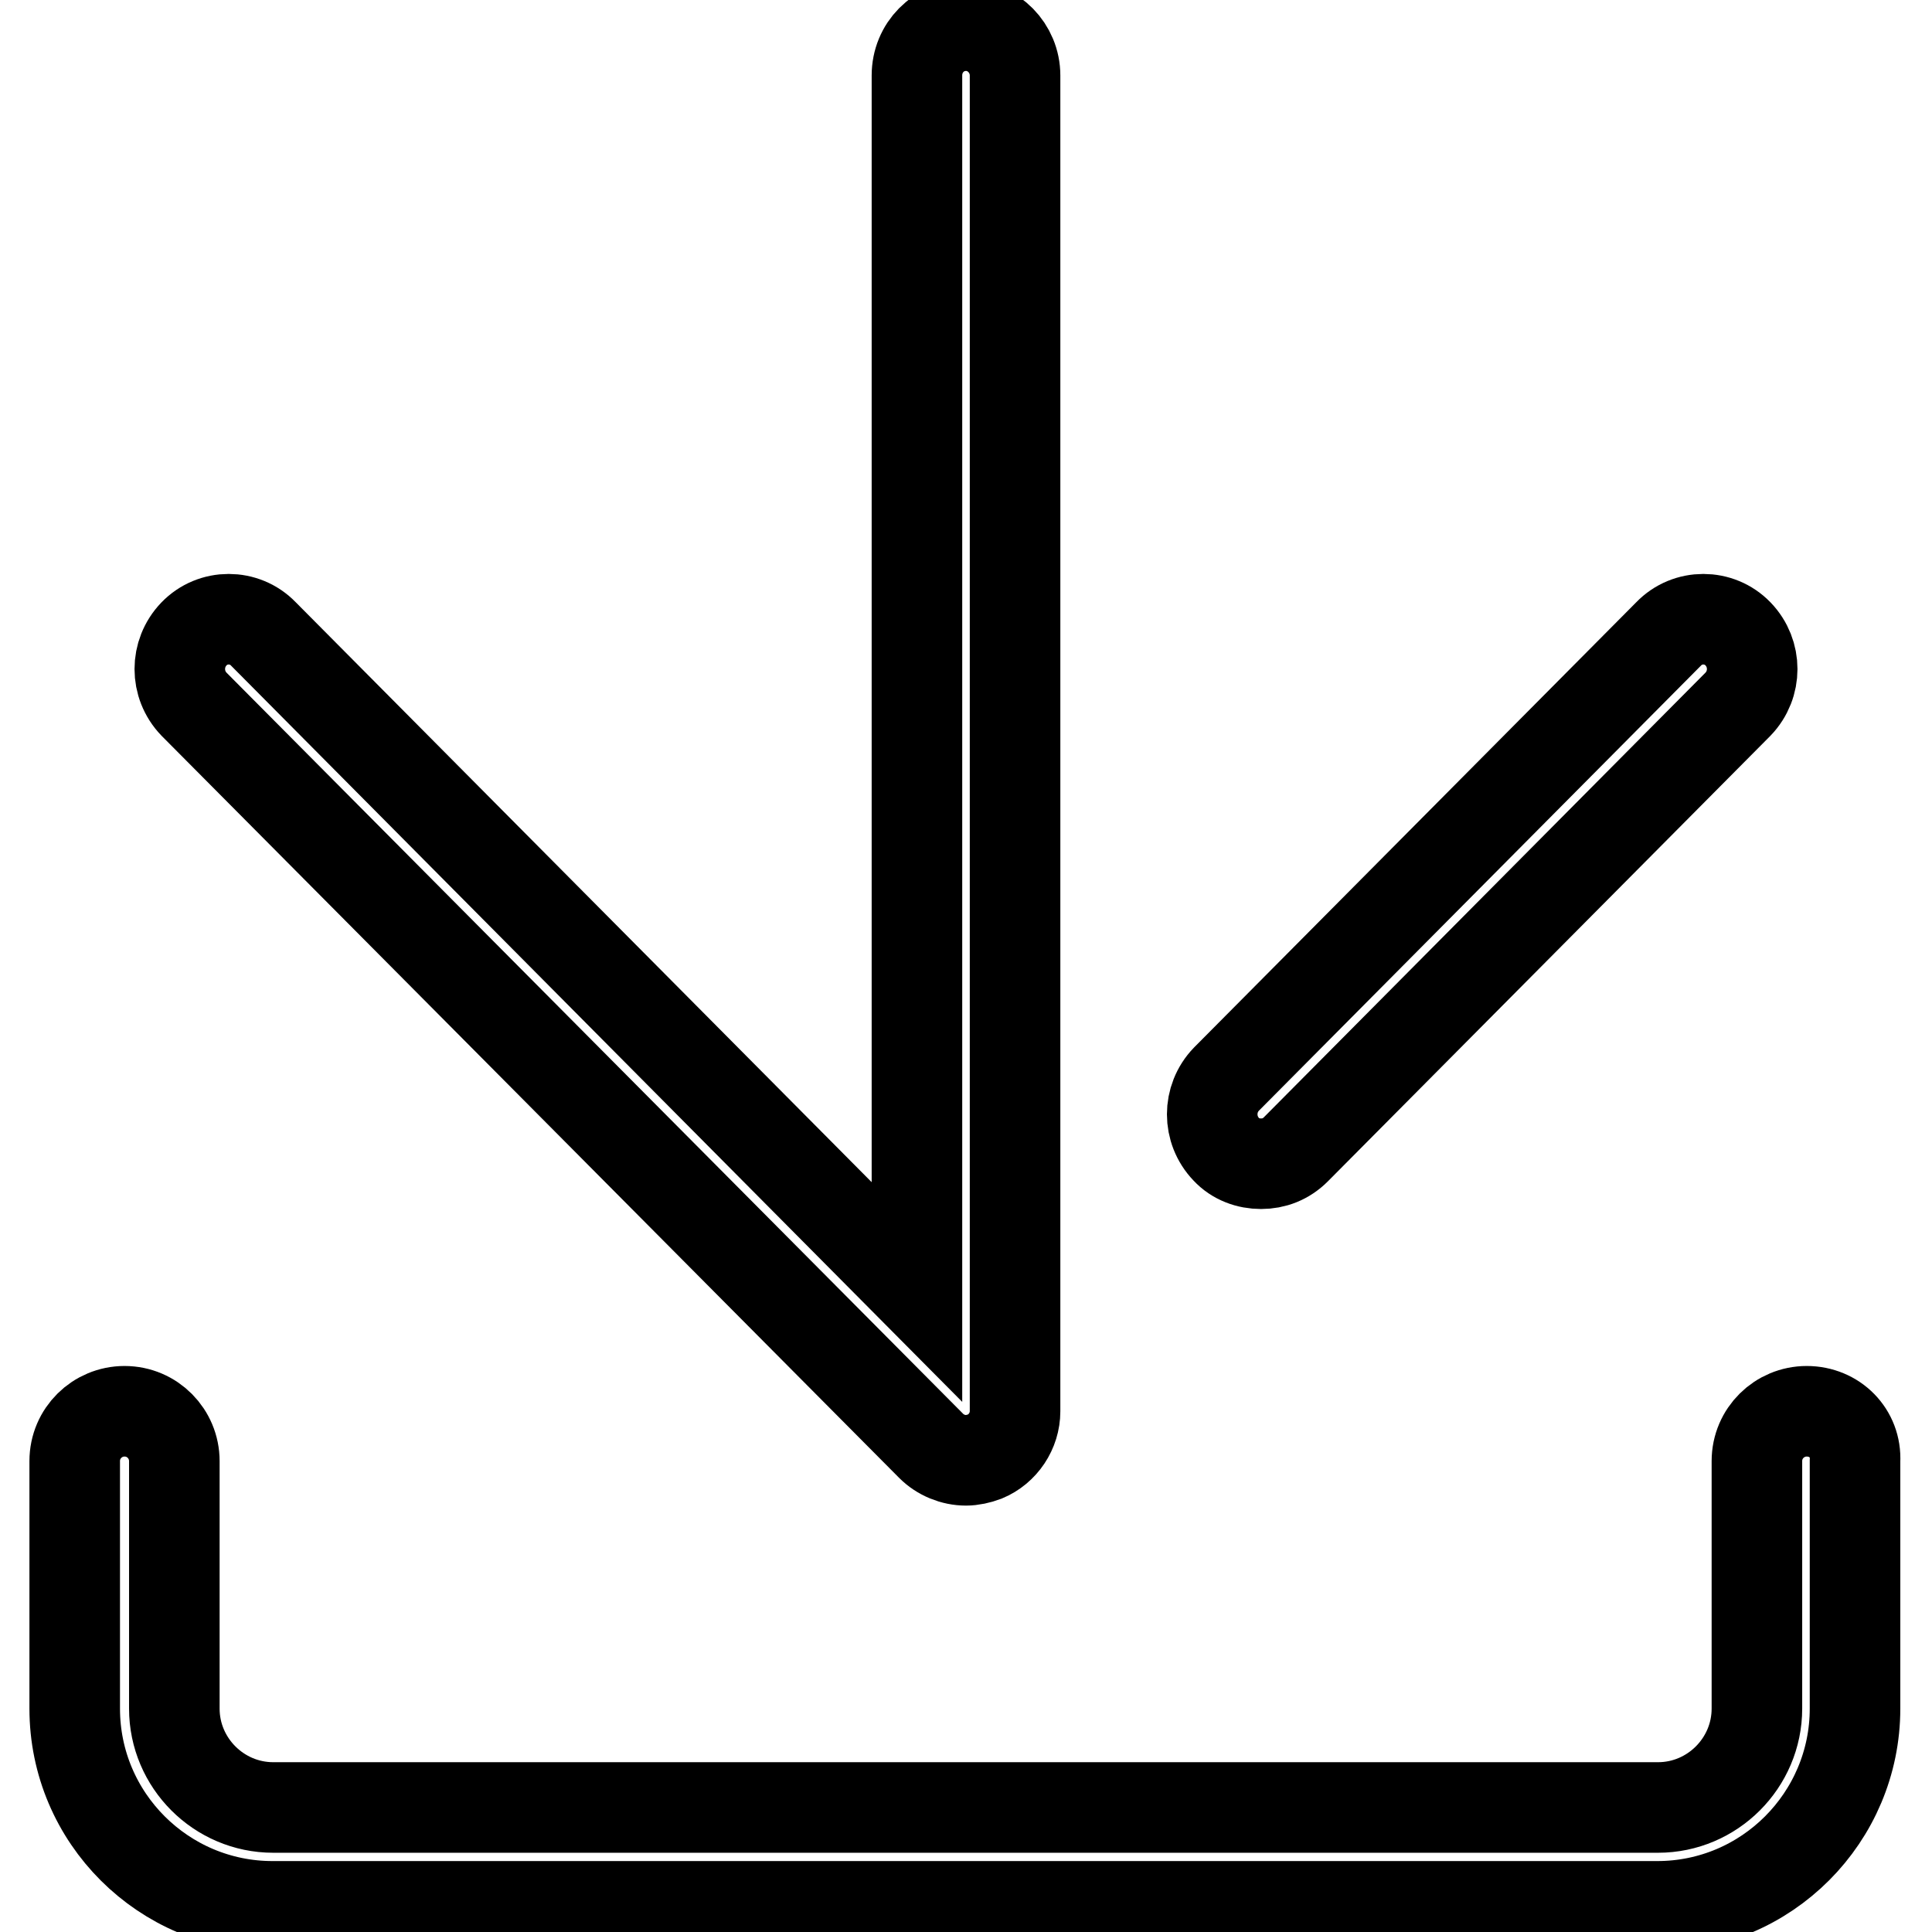
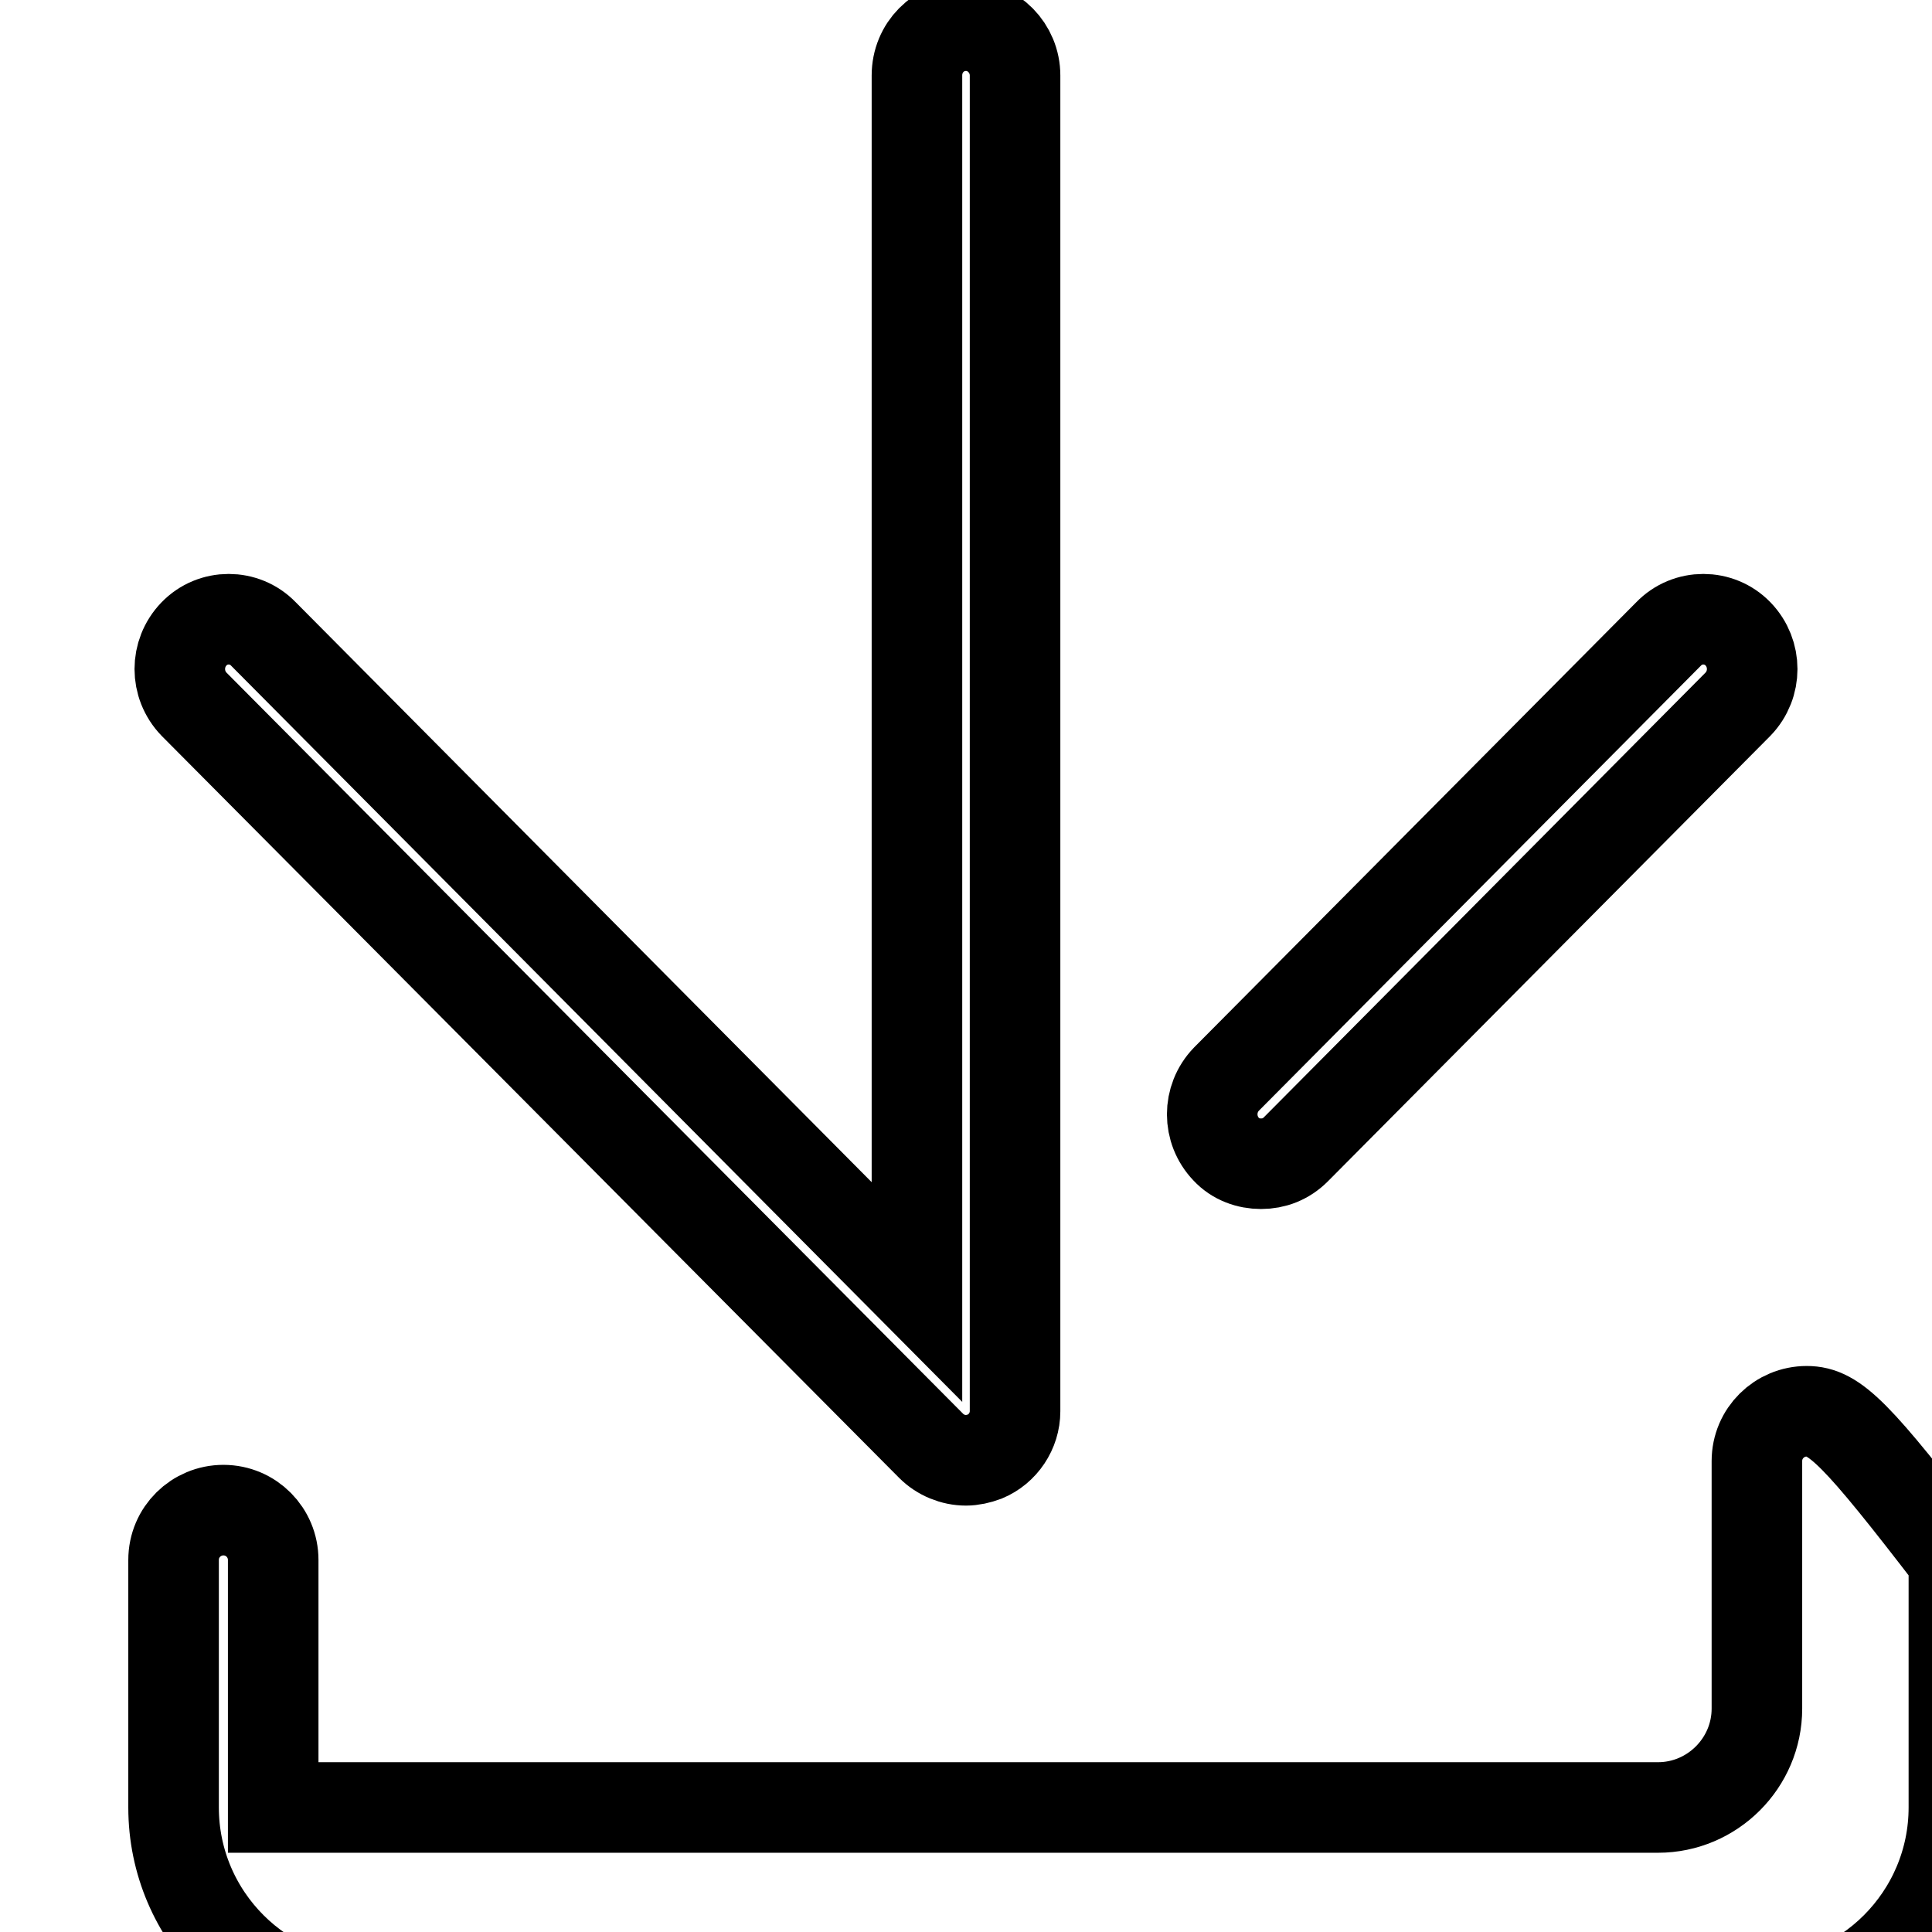
<svg xmlns="http://www.w3.org/2000/svg" version="1.1" x="0px" y="0px" viewBox="0 0 256 256" enable-background="new 0 0 256 256" xml:space="preserve">
  <g>
    <g>
-       <path stroke-width="12" fill-opacity="0" stroke="#000000" d="M239.4,187c-3.6,0-6.6,2.9-6.6,6.6v32.8c0,7.2-5.9,13.1-13.1,13.1H36.2c-7.2,0-13.1-5.9-13.1-13.1v-32.8c0-3.6-2.9-6.6-6.6-6.6c-3.6,0-6.6,2.9-6.6,6.6v32.8c0,14.5,11.8,26.2,26.2,26.2h183.5c14.5,0,26.2-11.8,26.2-26.2v-32.8C246,189.9,243.1,187,239.4,187z M123.4,191.6c1.2,1.2,2.9,1.9,4.6,1.9c0.8,0,1.7-0.2,2.5-0.5c2.4-1,4-3.4,4-6V10c0-3.6-2.9-6.6-6.5-6.6c-3.6,0-6.5,2.9-6.5,6.6v161.2L34.9,84c-2.5-2.6-6.7-2.6-9.2,0c-2.5,2.6-2.5,6.7,0,9.3L123.4,191.6z M167.1,154.2c1.7,0,3.3-0.6,4.6-1.9l58.6-59c2.5-2.6,2.5-6.7,0-9.3c-2.5-2.6-6.7-2.6-9.2,0l-58.6,59c-2.5,2.6-2.5,6.7,0,9.3C163.7,153.6,165.4,154.2,167.1,154.2z" />
+       <path stroke-width="12" fill-opacity="0" stroke="#000000" d="M239.4,187c-3.6,0-6.6,2.9-6.6,6.6v32.8c0,7.2-5.9,13.1-13.1,13.1H36.2v-32.8c0-3.6-2.9-6.6-6.6-6.6c-3.6,0-6.6,2.9-6.6,6.6v32.8c0,14.5,11.8,26.2,26.2,26.2h183.5c14.5,0,26.2-11.8,26.2-26.2v-32.8C246,189.9,243.1,187,239.4,187z M123.4,191.6c1.2,1.2,2.9,1.9,4.6,1.9c0.8,0,1.7-0.2,2.5-0.5c2.4-1,4-3.4,4-6V10c0-3.6-2.9-6.6-6.5-6.6c-3.6,0-6.5,2.9-6.5,6.6v161.2L34.9,84c-2.5-2.6-6.7-2.6-9.2,0c-2.5,2.6-2.5,6.7,0,9.3L123.4,191.6z M167.1,154.2c1.7,0,3.3-0.6,4.6-1.9l58.6-59c2.5-2.6,2.5-6.7,0-9.3c-2.5-2.6-6.7-2.6-9.2,0l-58.6,59c-2.5,2.6-2.5,6.7,0,9.3C163.7,153.6,165.4,154.2,167.1,154.2z" />
    </g>
  </g>
</svg>